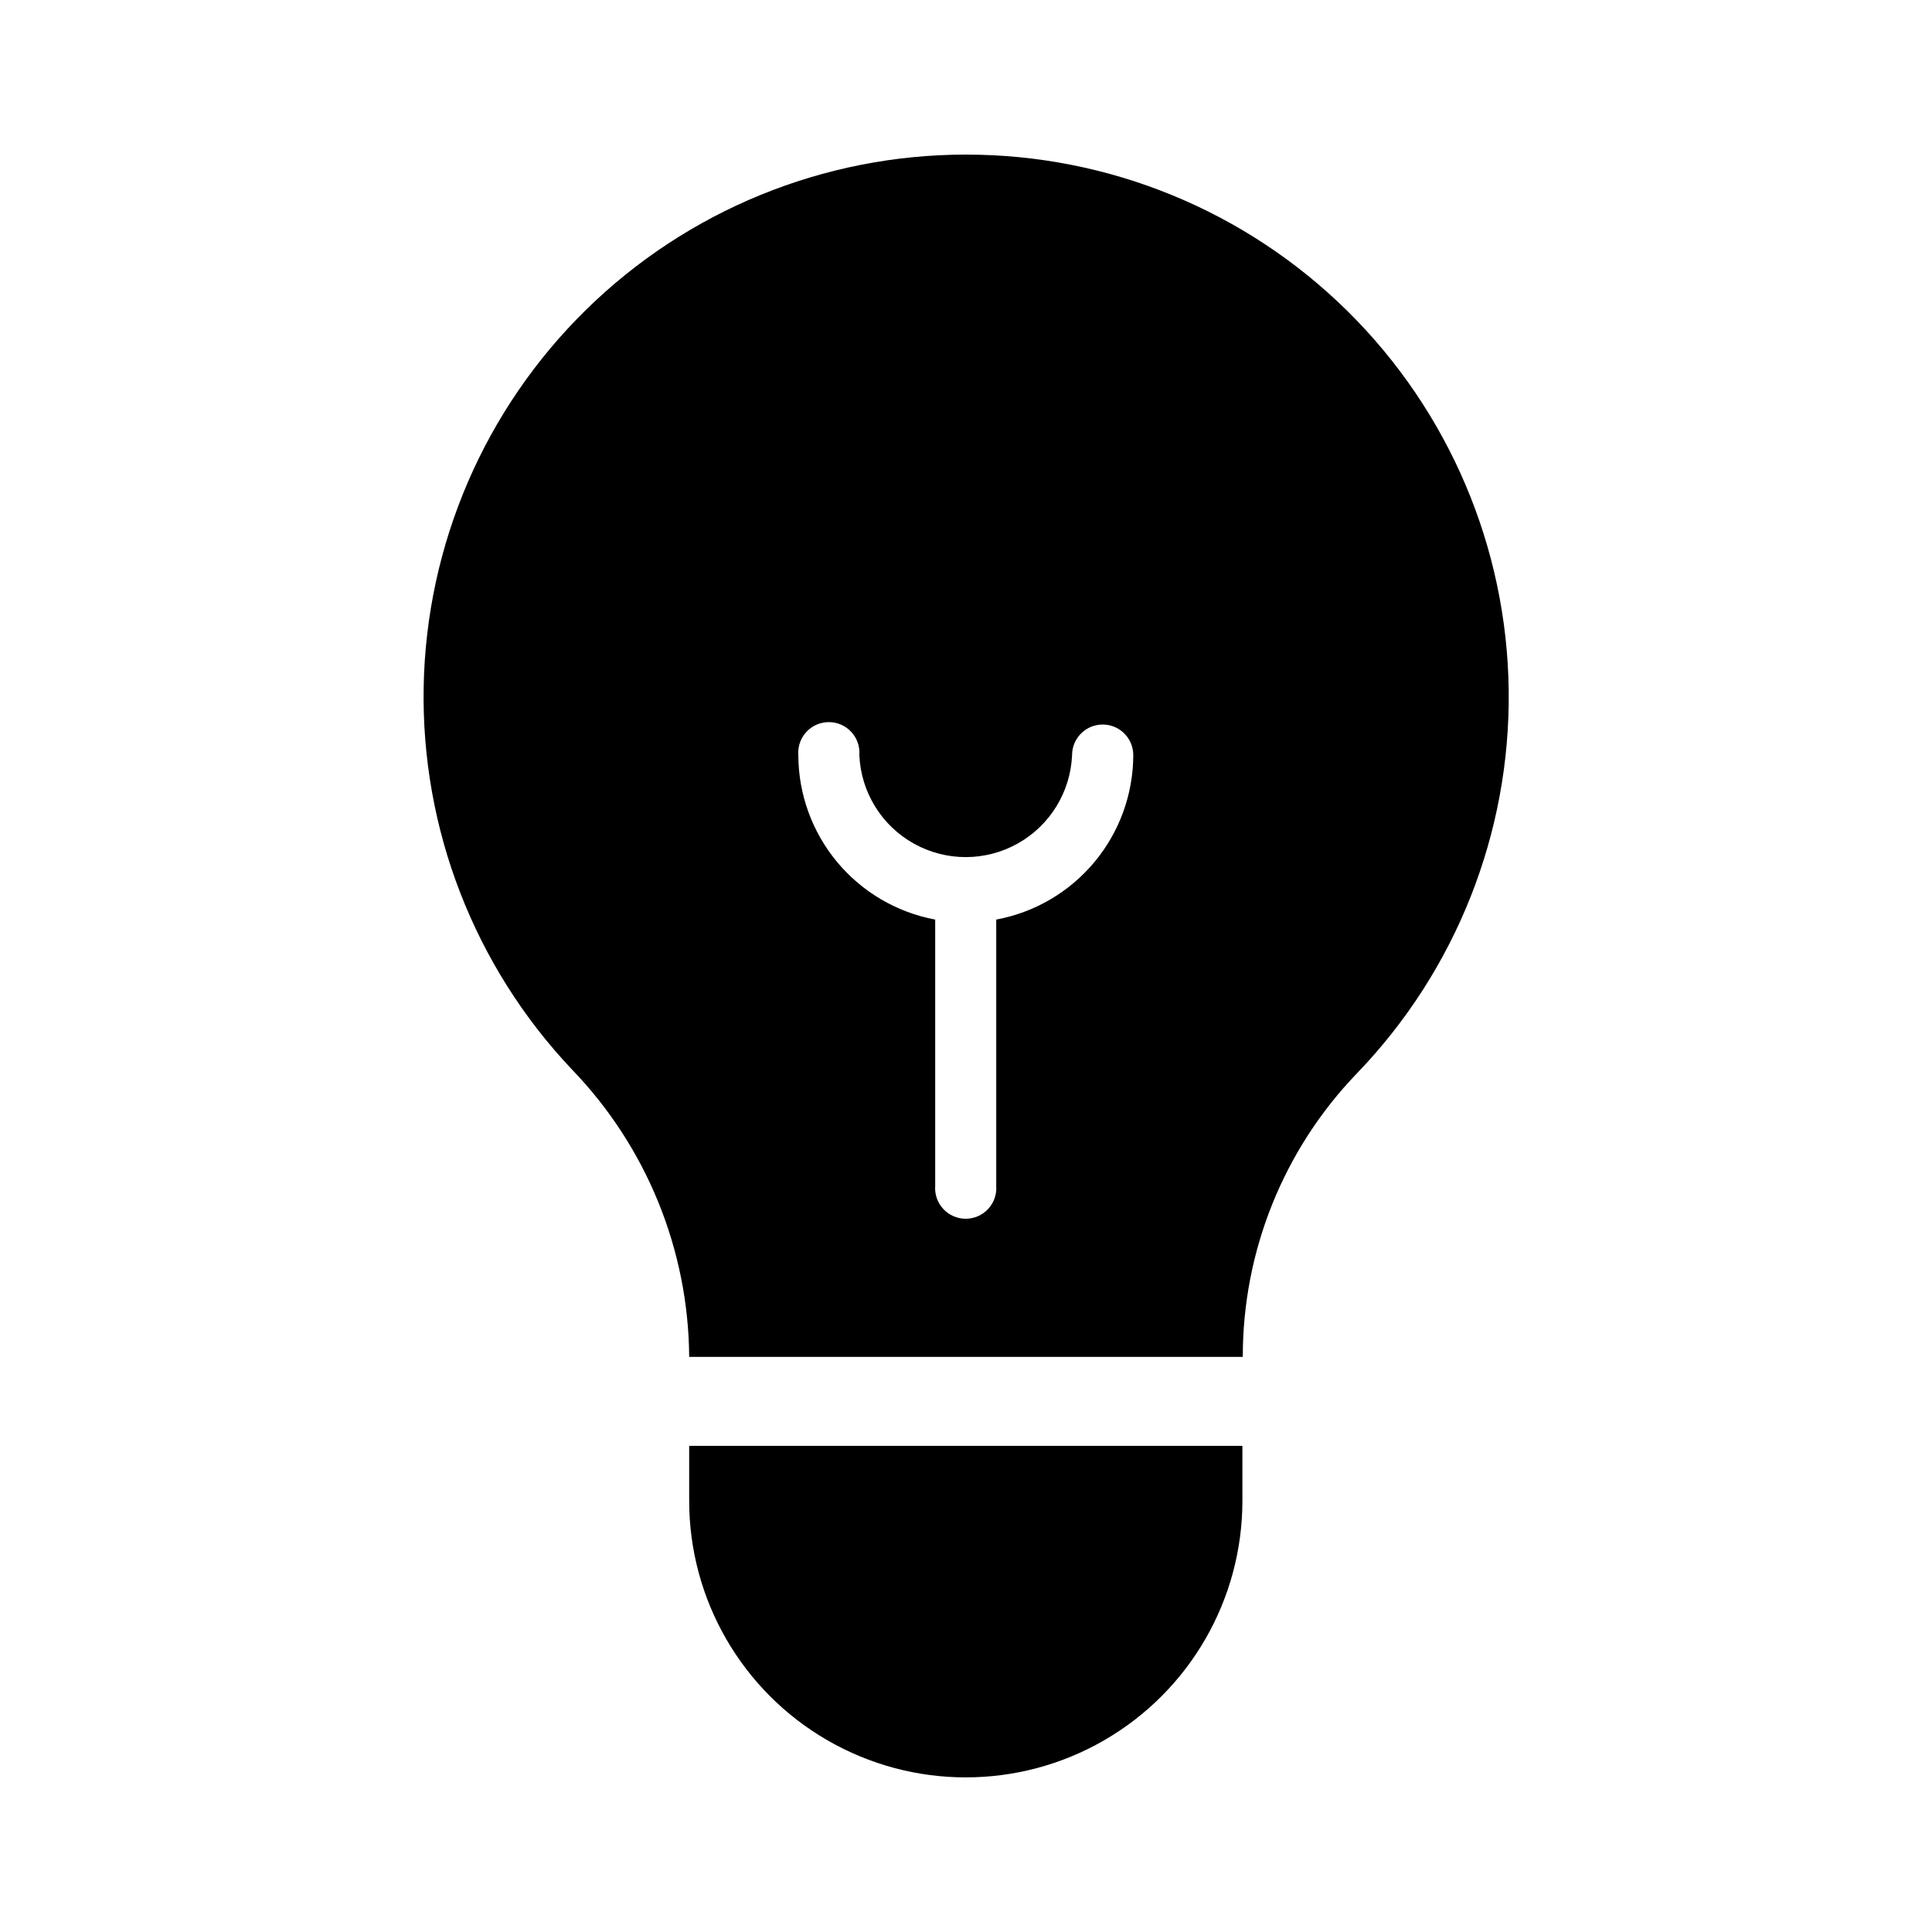
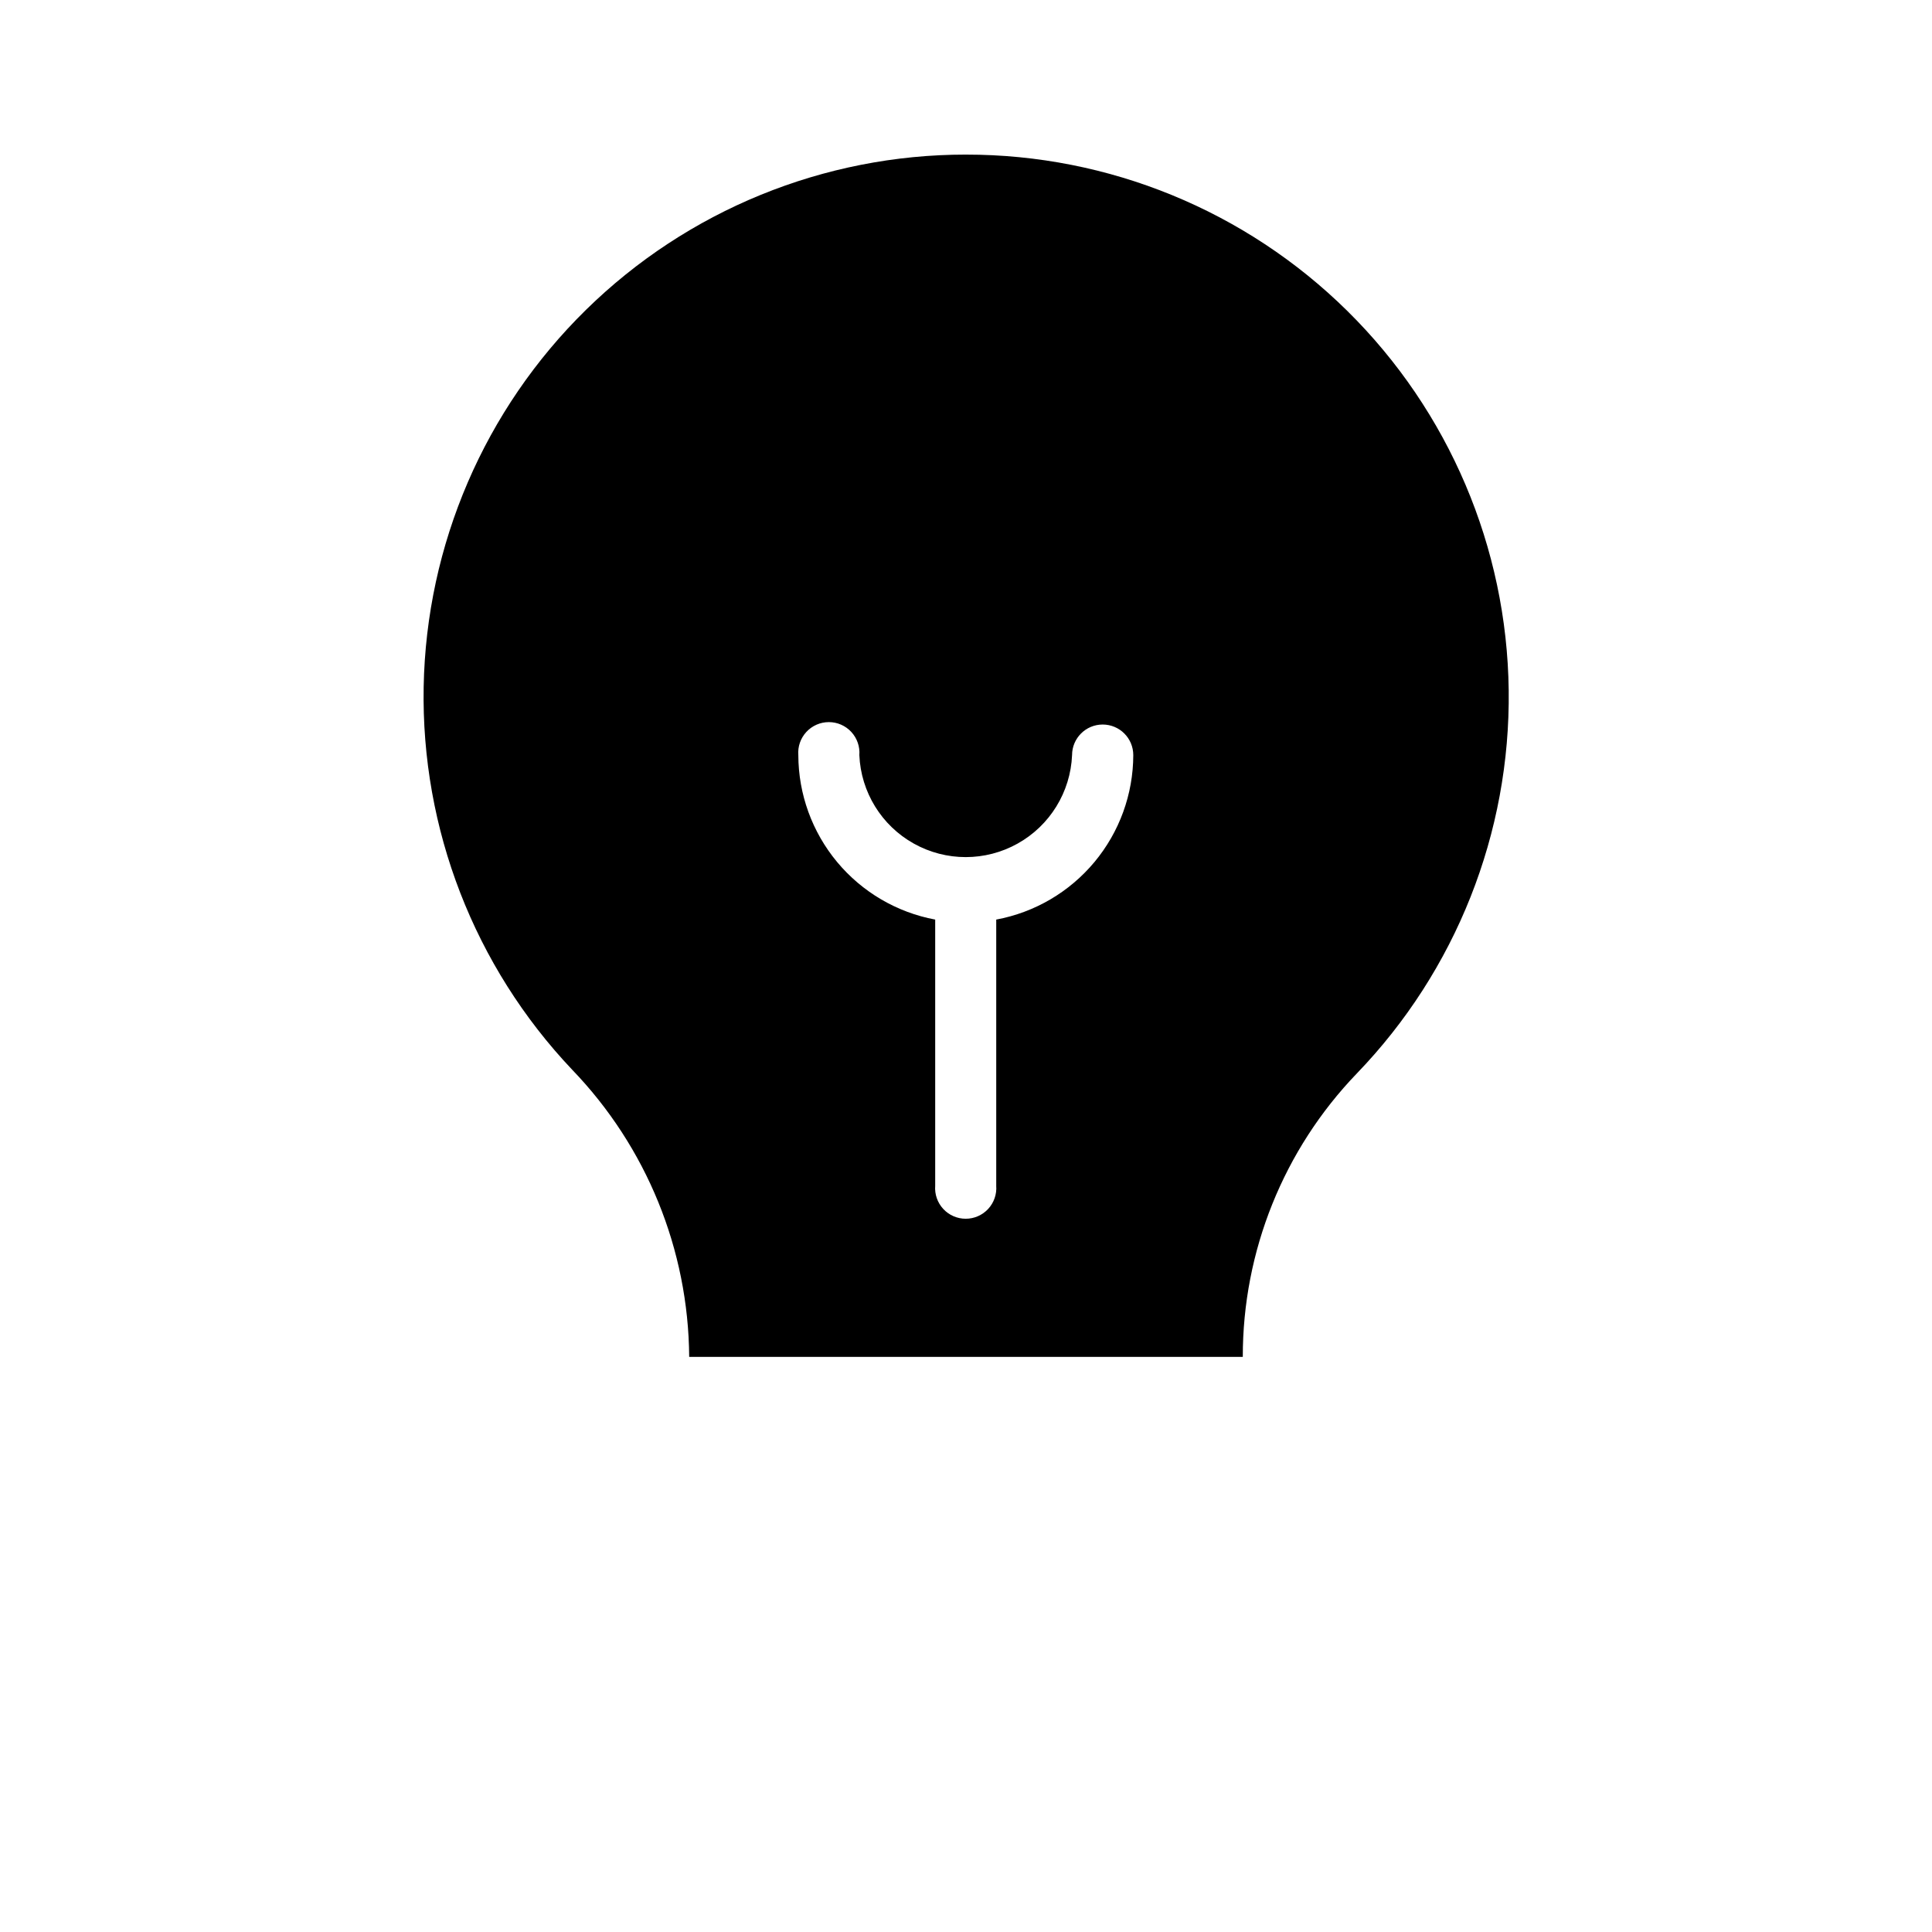
<svg xmlns="http://www.w3.org/2000/svg" fill="#000000" width="800px" height="800px" version="1.1" viewBox="144 144 512 512">
  <g>
-     <path d="m326.64 541.72c0 26.191 13.973 50.391 36.652 63.484s50.621 13.094 73.305 0c22.68-13.094 36.652-37.293 36.652-63.484v-14.559h-146.61z" />
    <path d="m400 184.97c-37.664-0.016-73.828 14.758-100.71 41.141-26.879 26.379-42.328 62.262-43.016 99.918s13.434 74.078 39.332 101.43c19.719 20.457 30.832 47.711 31.035 76.125h146.71c-0.027-28.008 10.809-54.938 30.23-75.117 26.254-27.234 40.711-63.723 40.238-101.55-0.469-37.824-15.832-73.938-42.758-100.51-26.922-26.57-63.234-41.461-101.06-41.434zm8.012 202.73v70.535l-0.004-0.004c0.18 2.254-0.594 4.484-2.129 6.144-1.535 1.66-3.695 2.606-5.957 2.606s-4.422-0.945-5.957-2.606c-1.535-1.66-2.305-3.891-2.129-6.144v-70.535 0.004c-10.176-1.902-19.367-7.297-25.992-15.254-6.621-7.957-10.258-17.977-10.281-28.328-0.18-2.254 0.594-4.481 2.129-6.144 1.535-1.66 3.695-2.606 5.957-2.606 2.262 0 4.422 0.945 5.957 2.606 1.535 1.664 2.309 3.891 2.129 6.144 0.414 9.789 5.875 18.66 14.426 23.438 8.555 4.781 18.973 4.781 27.523 0 8.551-4.777 14.012-13.648 14.426-23.438 0-4.481 3.633-8.109 8.113-8.109 4.481 0 8.109 3.629 8.109 8.109-0.023 10.359-3.668 20.387-10.301 28.344s-15.836 13.348-26.023 15.238z" />
  </g>
</svg>